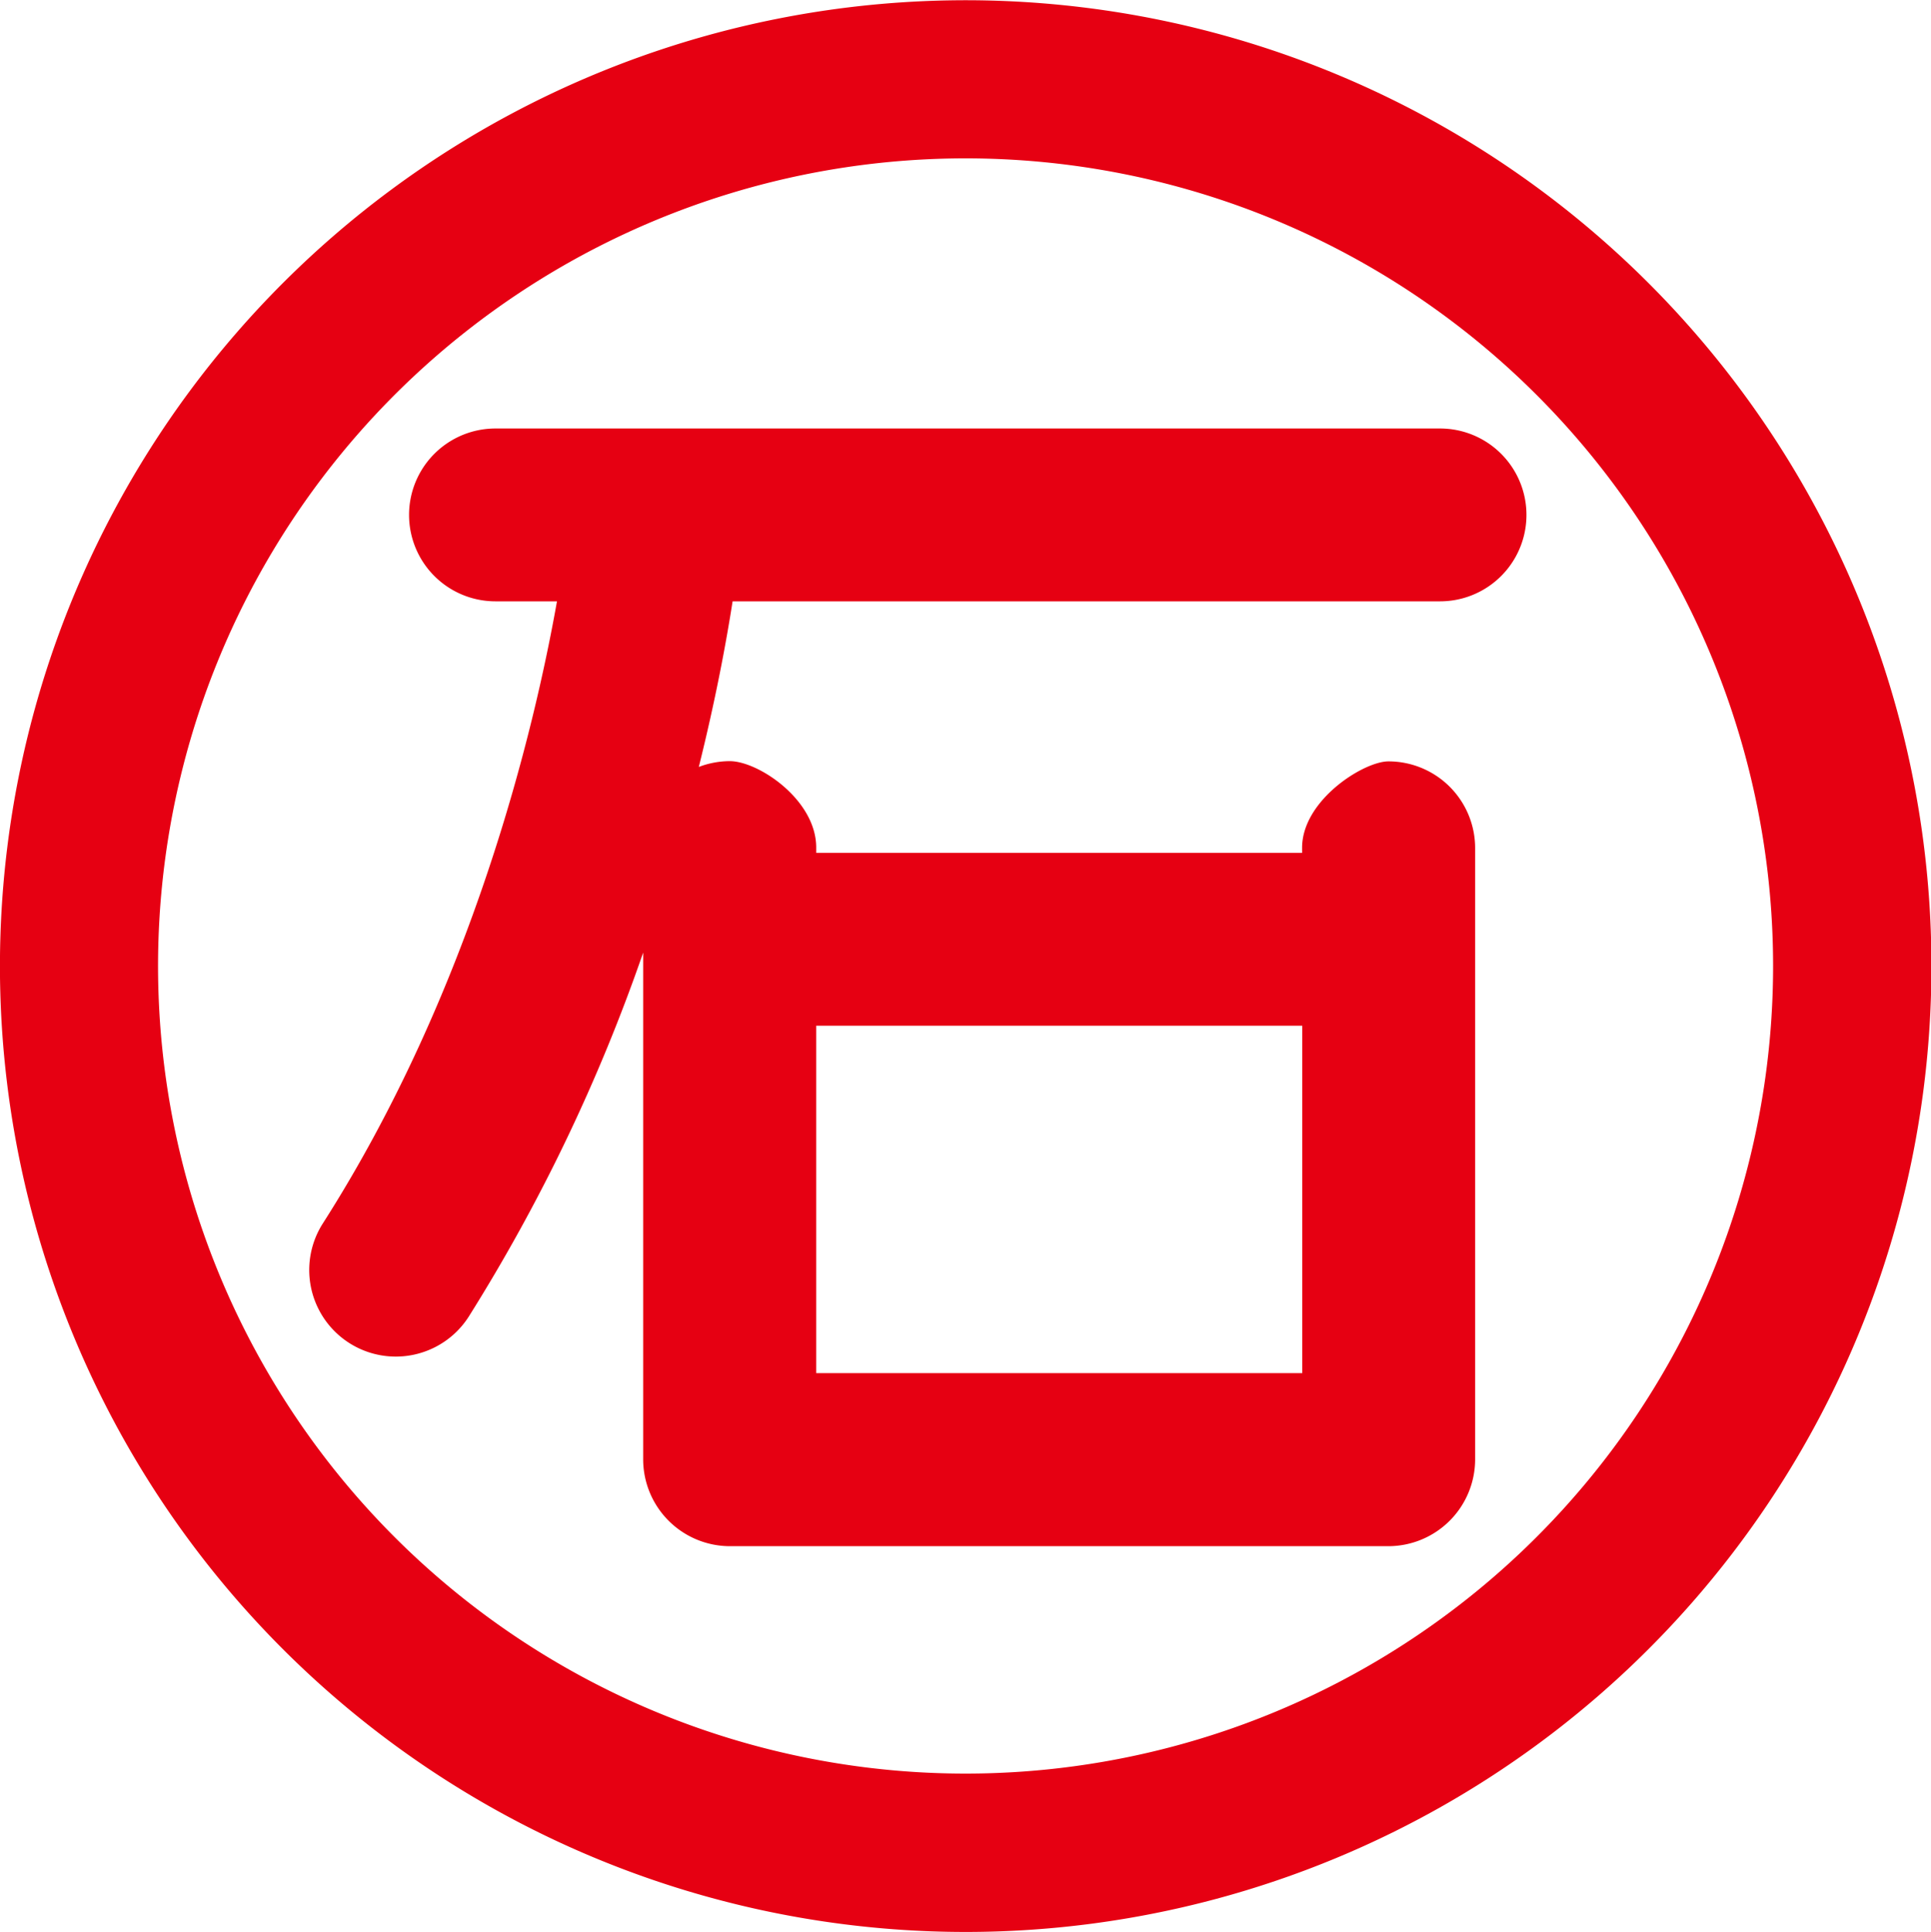
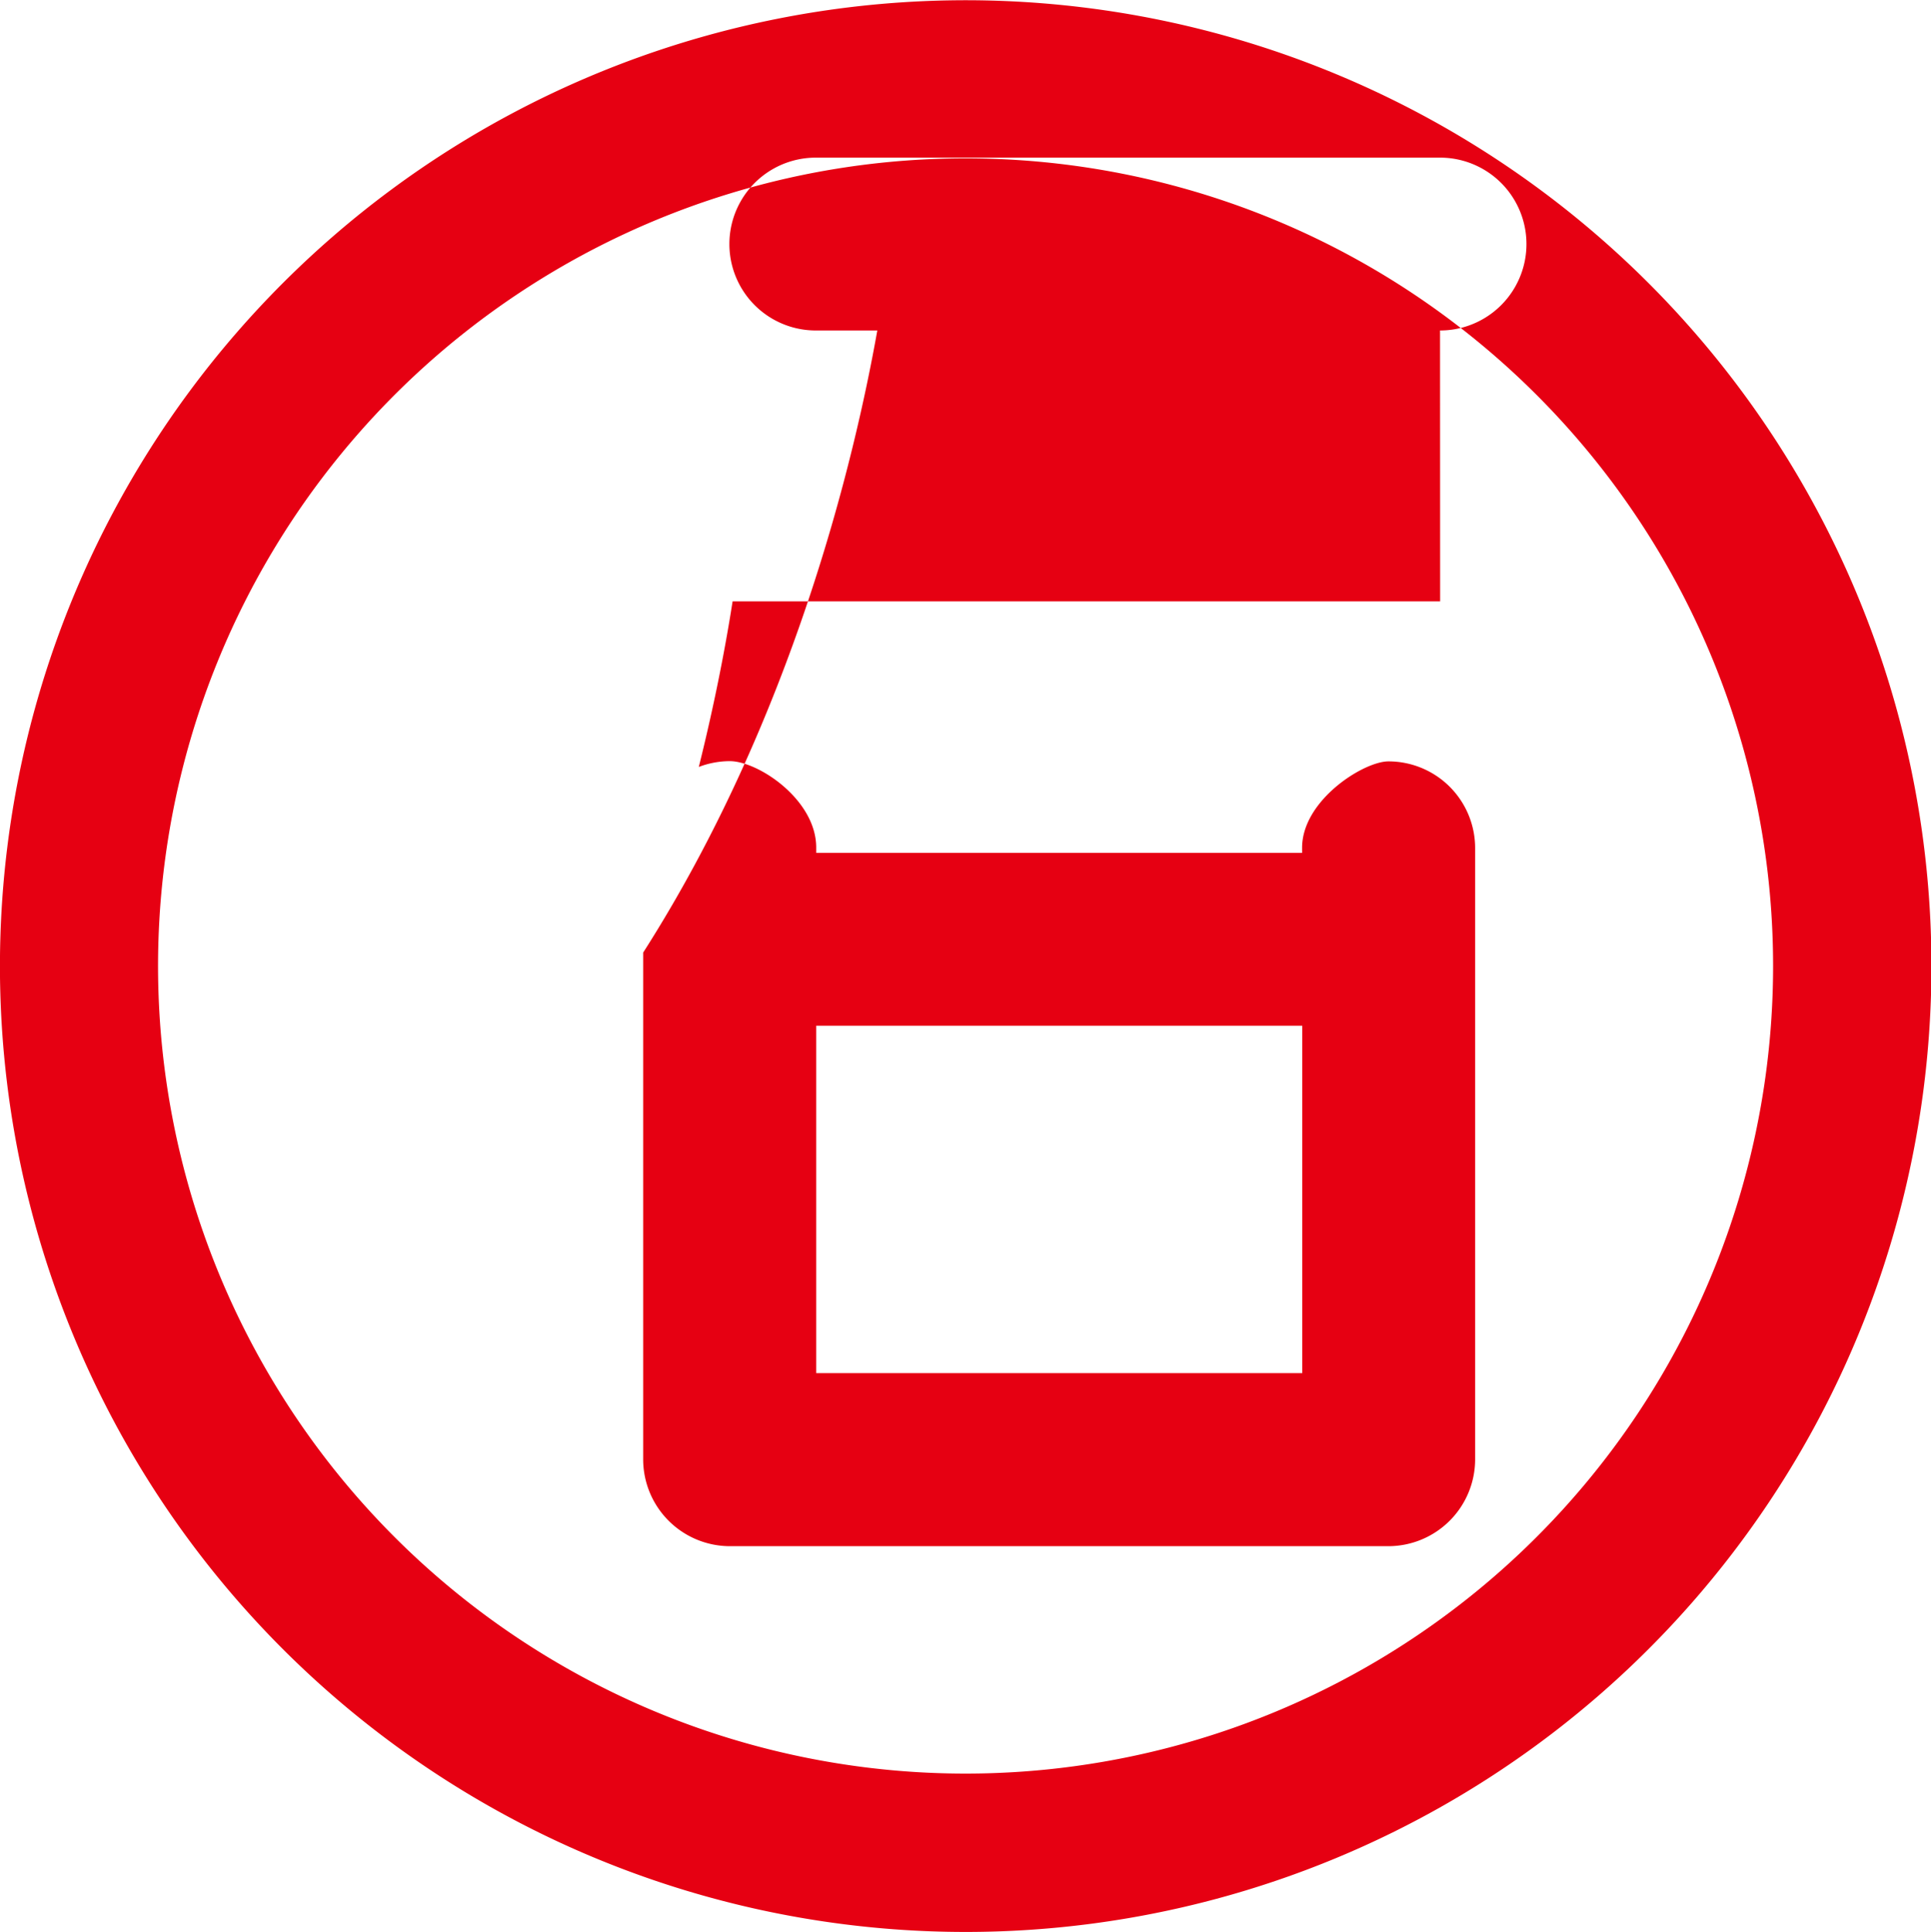
<svg xmlns="http://www.w3.org/2000/svg" width="80" height="80.03">
-   <path d="M40 80.03a40.01 40.01 0 1140.018-40.02A40.011 40.011 0 0140 80.03zm0-73.47a33.455 33.455 0 1033.458 33.45A33.453 33.453 0 0040 6.56zm19.664 18.35H30.351c-.262 1.68-.7 4.05-1.4 6.86a3.635 3.635 0 011.281-.24c1.187 0 3.583 1.6 3.583 3.58v.22h20.13v-.21c0-1.97 2.548-3.58 3.577-3.58a3.592 3.592 0 013.592 3.58v25.34a3.6 3.6 0 01-3.592 3.59h-27.29a3.6 3.6 0 01-3.586-3.59v-21a73.511 73.511 0 01-7.226 15.08 3.586 3.586 0 11-6.045-3.86c6.2-9.71 8.755-20.45 9.7-25.77h-2.548a3.58 3.58 0 110-7.16H59.66a3.58 3.58 0 110 7.16zM33.818 56.88h20.134V42.49H33.814v14.39z" fill="#e60012" fill-rule="evenodd" />
+   <path d="M40 80.03a40.01 40.01 0 1140.018-40.02A40.011 40.011 0 0140 80.03zm0-73.47a33.455 33.455 0 1033.458 33.45A33.453 33.453 0 0040 6.56zm19.664 18.35H30.351c-.262 1.68-.7 4.05-1.4 6.86a3.635 3.635 0 011.281-.24c1.187 0 3.583 1.6 3.583 3.58v.22h20.13v-.21c0-1.97 2.548-3.58 3.577-3.58a3.592 3.592 0 013.592 3.58v25.34a3.6 3.6 0 01-3.592 3.59h-27.29a3.6 3.6 0 01-3.586-3.59v-21c6.2-9.71 8.755-20.45 9.7-25.77h-2.548a3.58 3.58 0 110-7.16H59.66a3.58 3.58 0 110 7.16zM33.818 56.88h20.134V42.49H33.814v14.39z" fill="#e60012" fill-rule="evenodd" />
</svg>